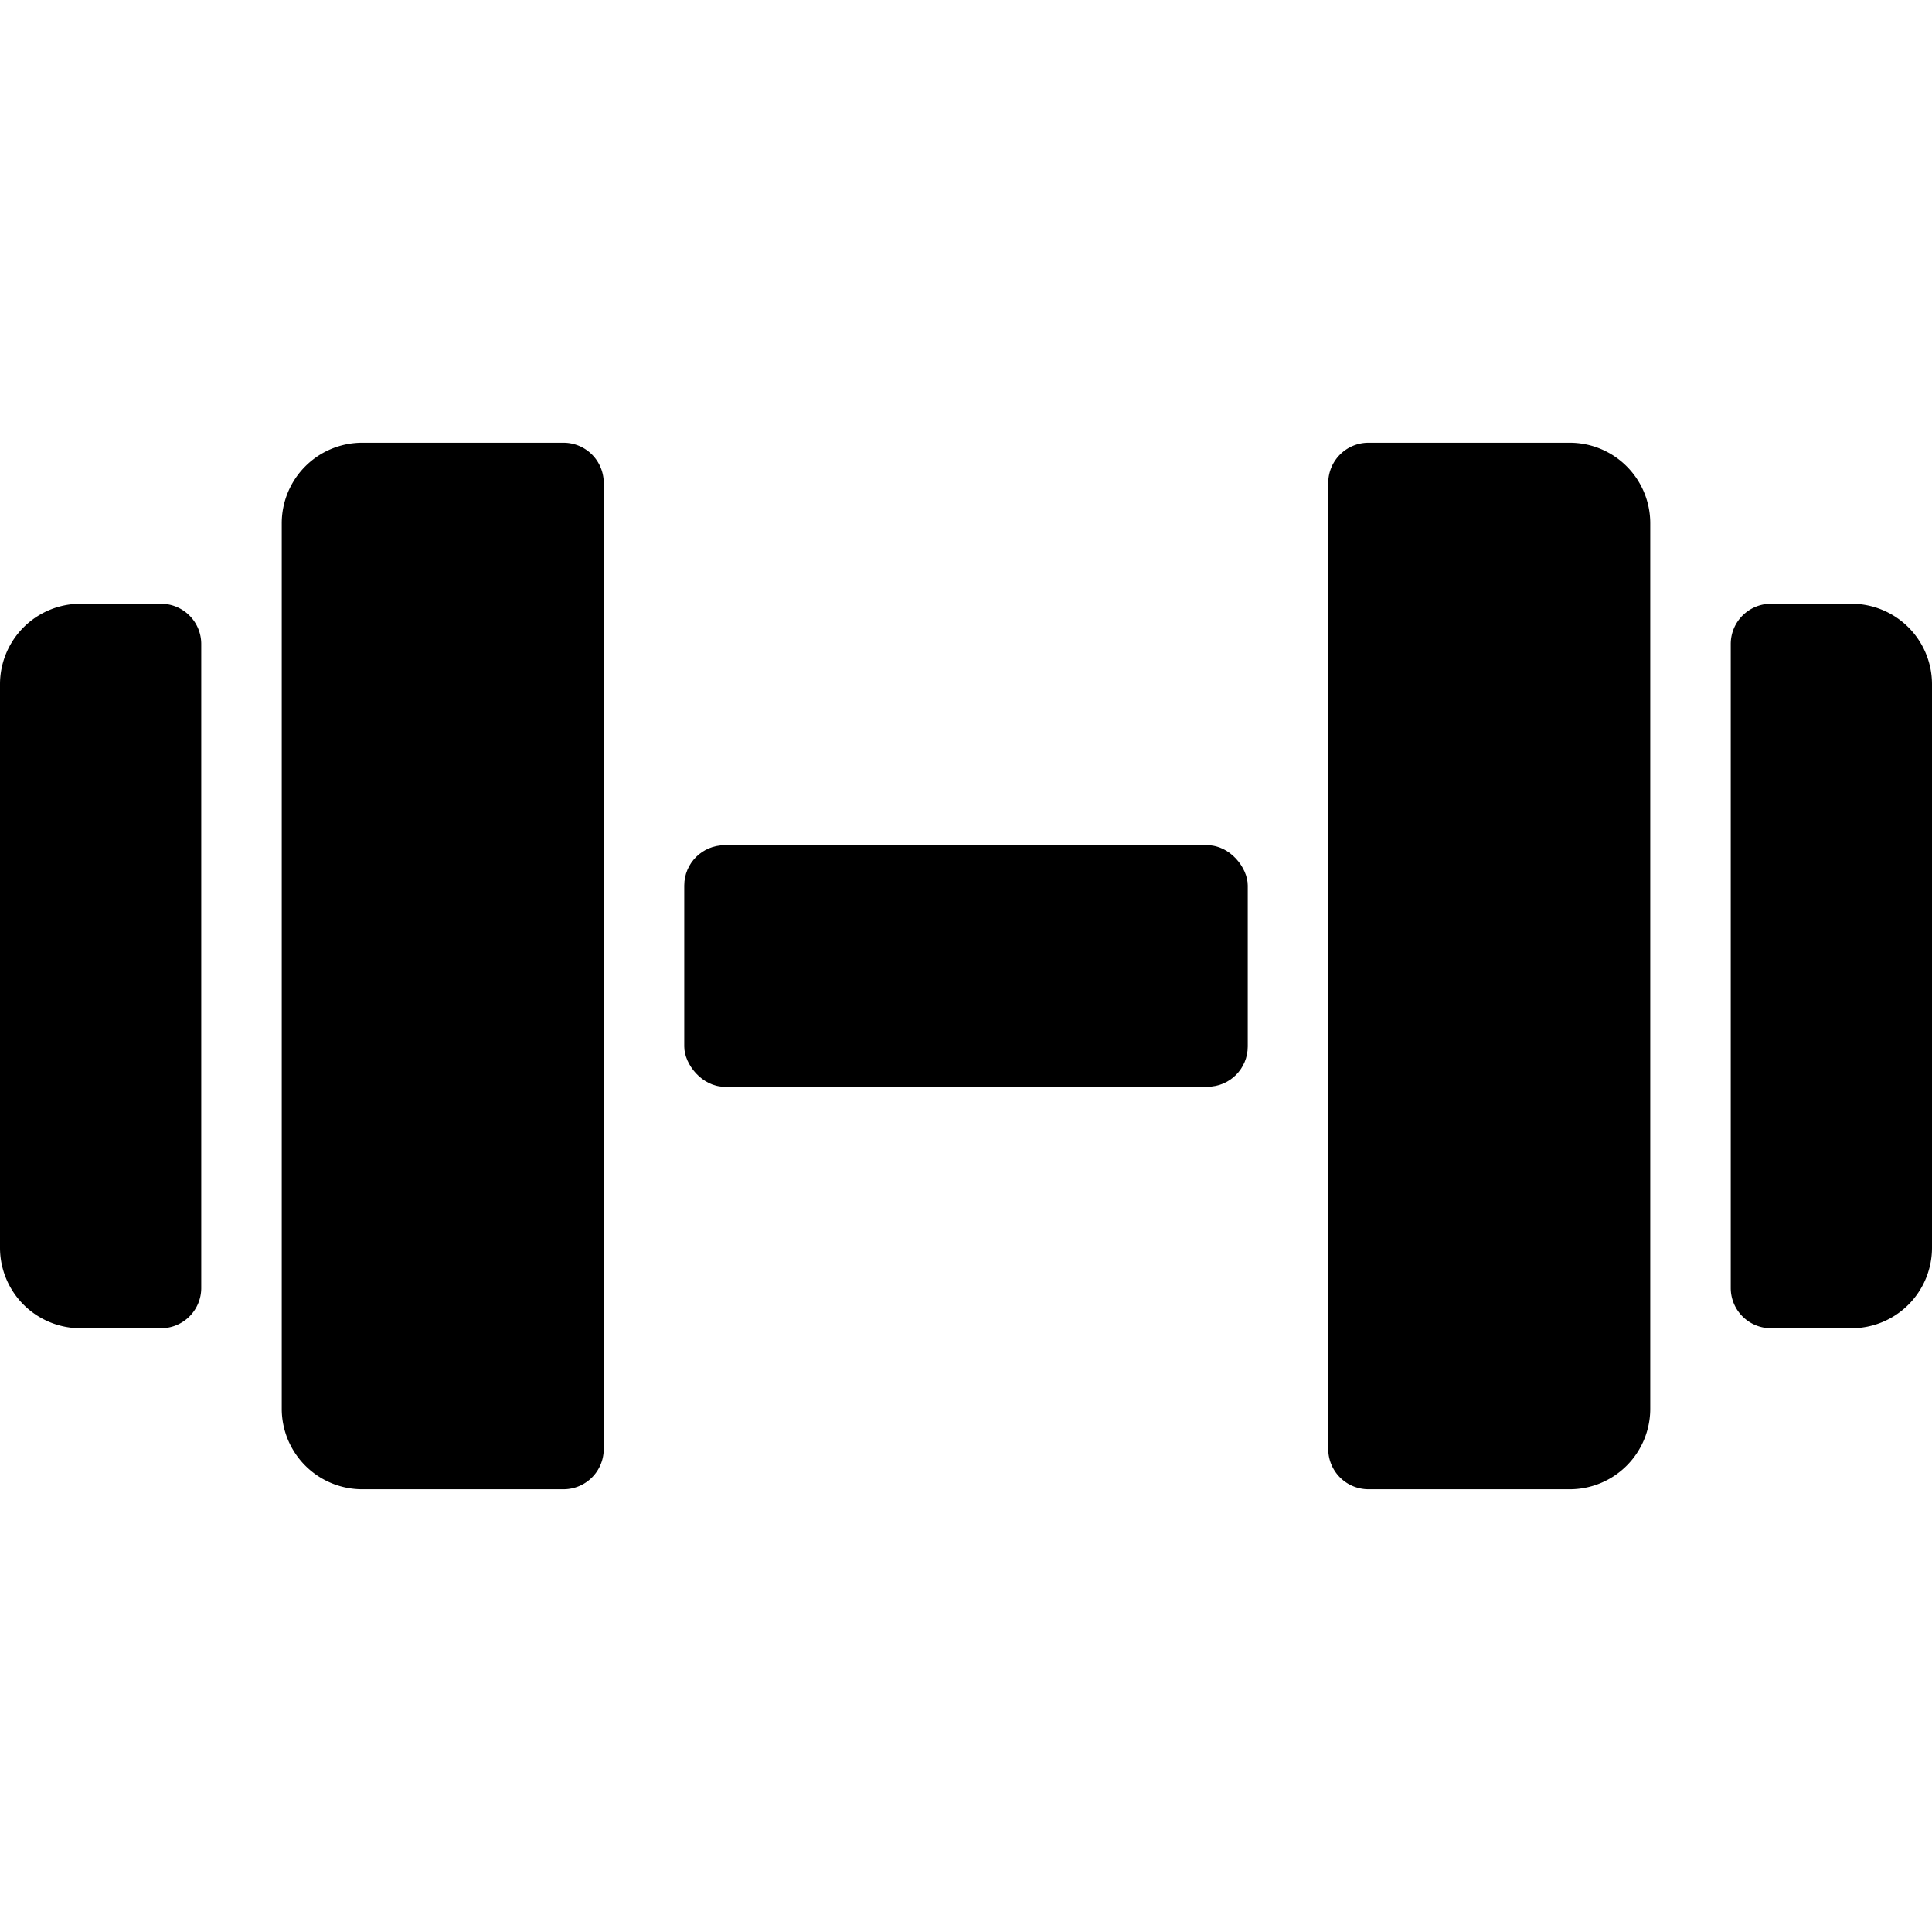
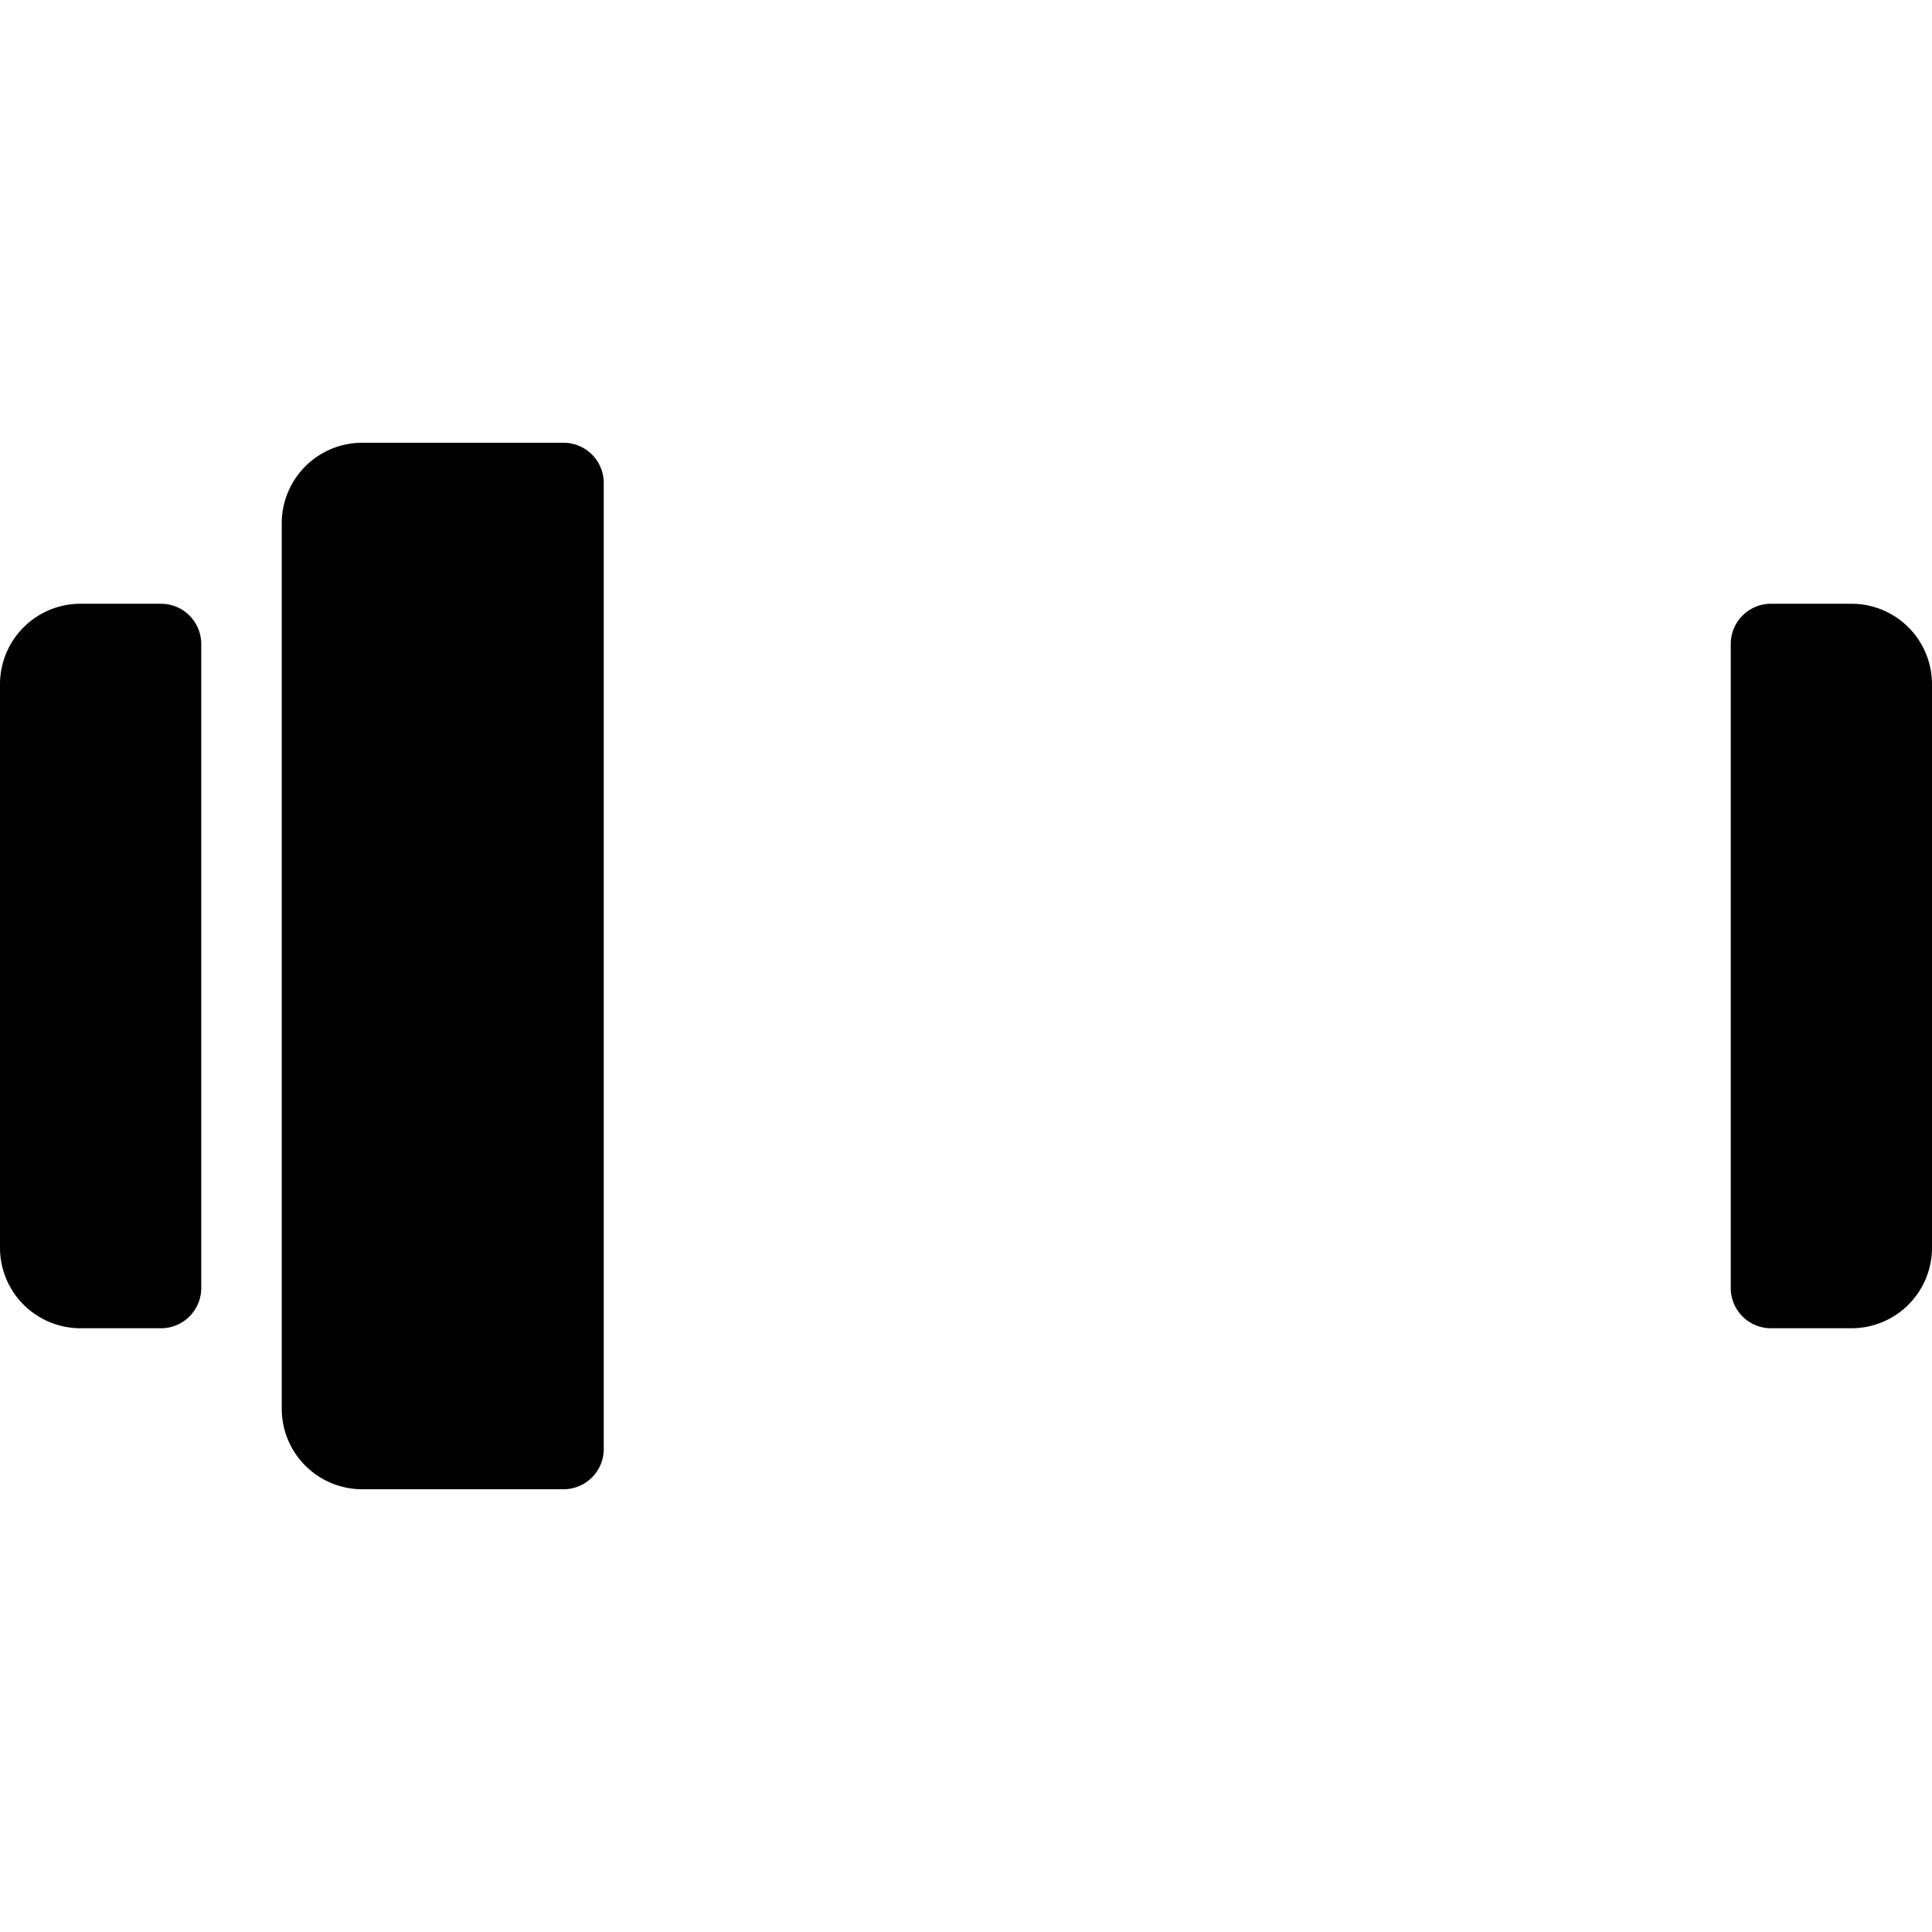
<svg xmlns="http://www.w3.org/2000/svg" id="Bold" viewBox="0 0 24 24">
  <title>fitness-weights</title>
  <path d="M2,7.5H1a1,1,0,0,0-1,1v7a1,1,0,0,0,1,1H2a.5.5,0,0,0,.5-.5V8A.5.5,0,0,0,2,7.5Z" />
  <path d="M7,5.5H4.5a1,1,0,0,0-1,1v11a1,1,0,0,0,1,1H7a.5.5,0,0,0,.5-.5V6A.5.5,0,0,0,7,5.5Z" />
  <path d="M23,7.5H22a.5.5,0,0,0-.5.5v8a.5.5,0,0,0,.5.5h1a1,1,0,0,0,1-1v-7A1,1,0,0,0,23,7.5Z" />
-   <path d="M19.5,5.5H17a.5.5,0,0,0-.5.5V18a.5.5,0,0,0,.5.5h2.5a1,1,0,0,0,1-1V6.5A1,1,0,0,0,19.5,5.5Z" />
-   <rect x="8.5" y="10.5" width="7" height="3" rx="0.5" ry="0.5" />
</svg>